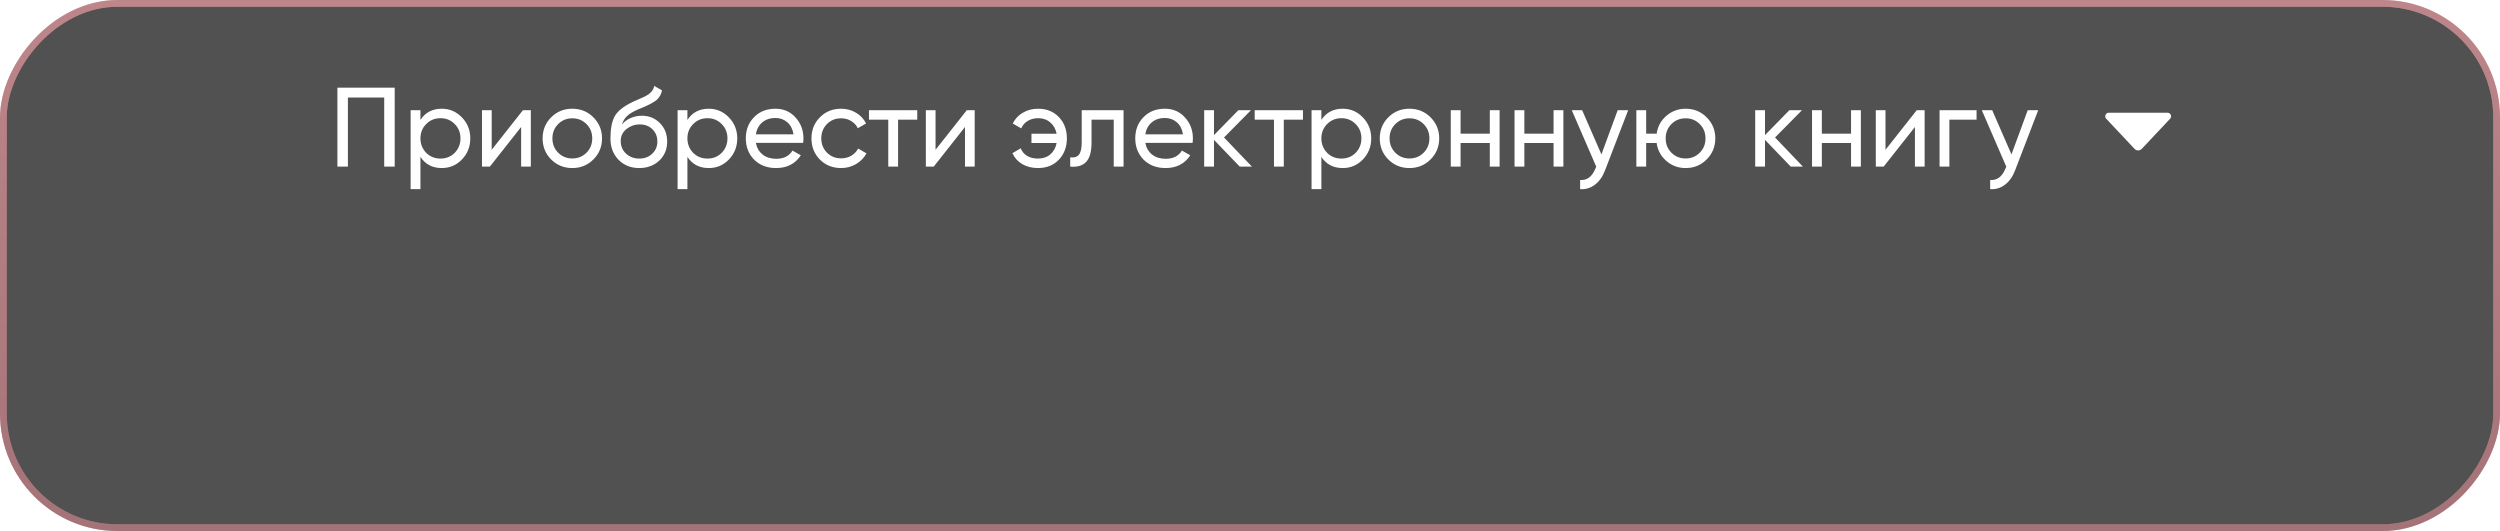
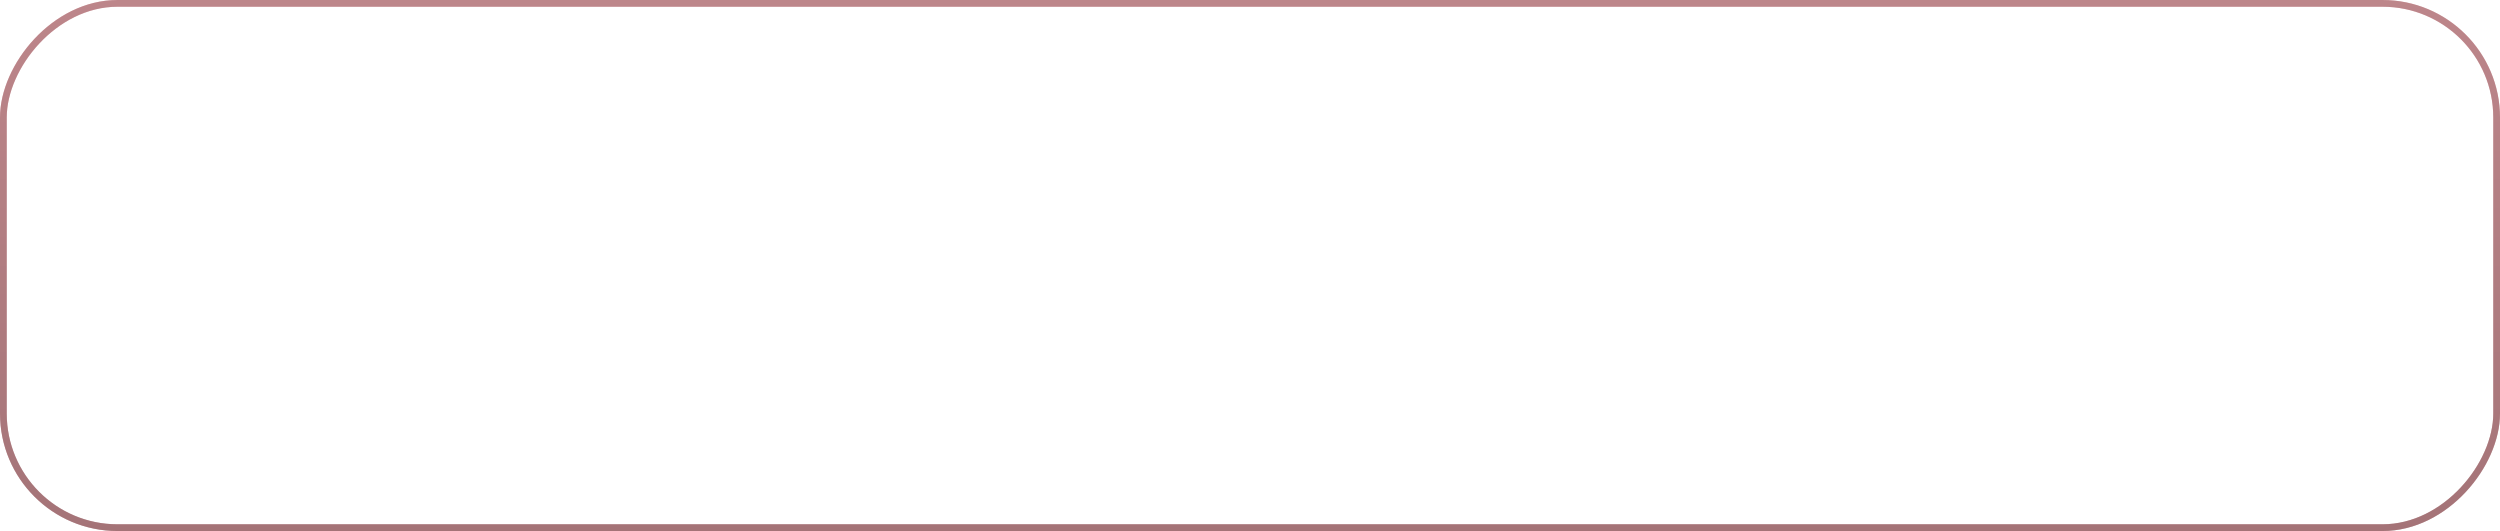
<svg xmlns="http://www.w3.org/2000/svg" width="532" height="113" viewBox="0 0 532 113" fill="none">
-   <rect x="-0.717" y="0.717" width="530.567" height="111.567" rx="24.283" transform="matrix(-1 0 0 1 530.567 0)" fill="#525151" />
  <rect x="-0.717" y="0.717" width="530.567" height="111.567" rx="24.283" transform="matrix(-1 0 0 1 530.567 0)" stroke="url(#paint0_linear_2_1230)" stroke-width="1.433" />
  <rect x="-0.717" y="0.717" width="530.567" height="111.567" rx="24.283" transform="matrix(-1 0 0 1 530.567 0)" stroke="#92676A" stroke-opacity="0.5" stroke-width="1.433" />
  <g filter="url(#filter0_dd_2_1230)">
    <path d="M71.8 16.2H83.992V33H81.76V18.312H74.032V33H71.8V16.2ZM94.005 20.688C95.685 20.688 97.117 21.304 98.301 22.536C99.485 23.768 100.077 25.256 100.077 27C100.077 28.76 99.485 30.256 98.301 31.488C97.133 32.704 95.701 33.312 94.005 33.312C92.021 33.312 90.509 32.52 89.469 30.936V37.8H87.381V21H89.469V23.064C90.509 21.48 92.021 20.688 94.005 20.688ZM93.741 31.296C94.941 31.296 95.949 30.888 96.765 30.072C97.581 29.224 97.989 28.2 97.989 27C97.989 25.784 97.581 24.768 96.765 23.952C95.949 23.12 94.941 22.704 93.741 22.704C92.525 22.704 91.509 23.12 90.693 23.952C89.877 24.768 89.469 25.784 89.469 27C89.469 28.2 89.877 29.224 90.693 30.072C91.509 30.888 92.525 31.296 93.741 31.296ZM104.632 29.424L111.28 21H112.96V33H110.896V24.576L104.248 33H102.568V21H104.632V29.424ZM126.267 31.488C125.051 32.704 123.555 33.312 121.779 33.312C120.003 33.312 118.507 32.704 117.291 31.488C116.075 30.272 115.467 28.776 115.467 27C115.467 25.224 116.075 23.728 117.291 22.512C118.507 21.296 120.003 20.688 121.779 20.688C123.555 20.688 125.051 21.296 126.267 22.512C127.499 23.744 128.115 25.24 128.115 27C128.115 28.76 127.499 30.256 126.267 31.488ZM121.779 31.272C122.979 31.272 123.987 30.864 124.803 30.048C125.619 29.232 126.027 28.216 126.027 27C126.027 25.784 125.619 24.768 124.803 23.952C123.987 23.136 122.979 22.728 121.779 22.728C120.595 22.728 119.595 23.136 118.779 23.952C117.963 24.768 117.555 25.784 117.555 27C117.555 28.216 117.963 29.232 118.779 30.048C119.595 30.864 120.595 31.272 121.779 31.272ZM136.024 33.312C134.248 33.312 132.784 32.728 131.632 31.56C130.48 30.376 129.904 28.872 129.904 27.048C129.904 24.984 130.2 23.408 130.792 22.32C131.4 21.216 132.632 20.216 134.488 19.32C134.584 19.272 134.696 19.216 134.824 19.152C134.968 19.088 135.136 19.016 135.328 18.936C135.536 18.84 135.712 18.76 135.856 18.696L137.152 18.12C138.432 17.48 139.112 16.712 139.192 15.816L140.872 16.776C140.76 17.336 140.576 17.784 140.32 18.12C140.304 18.152 140.256 18.224 140.176 18.336C140.096 18.432 140.04 18.504 140.008 18.552C139.976 18.584 139.92 18.64 139.84 18.72C139.776 18.784 139.704 18.848 139.624 18.912C139.56 18.976 139.472 19.04 139.36 19.104C138.768 19.472 138.344 19.712 138.088 19.824C137.992 19.872 137.888 19.92 137.776 19.968C137.68 20.016 137.6 20.056 137.536 20.088C137.472 20.12 137.424 20.144 137.392 20.16L136.6 20.496L135.832 20.808C134.76 21.272 133.968 21.744 133.456 22.224C132.944 22.704 132.576 23.312 132.352 24.048C132.848 23.44 133.472 22.976 134.224 22.656C134.992 22.336 135.776 22.176 136.576 22.176C138.096 22.176 139.368 22.688 140.392 23.712C141.448 24.752 141.976 26.072 141.976 27.672C141.976 29.304 141.416 30.656 140.296 31.728C139.16 32.784 137.736 33.312 136.024 33.312ZM139.888 27.672C139.888 26.6 139.536 25.728 138.832 25.056C138.144 24.368 137.232 24.024 136.096 24.024C135.088 24.024 134.16 24.352 133.312 25.008C132.496 25.664 132.088 26.512 132.088 27.552C132.088 28.64 132.464 29.536 133.216 30.24C133.968 30.944 134.904 31.296 136.024 31.296C137.16 31.296 138.08 30.952 138.784 30.264C139.52 29.576 139.888 28.712 139.888 27.672ZM150.817 20.688C152.497 20.688 153.929 21.304 155.113 22.536C156.297 23.768 156.889 25.256 156.889 27C156.889 28.76 156.297 30.256 155.113 31.488C153.945 32.704 152.513 33.312 150.817 33.312C148.833 33.312 147.321 32.52 146.281 30.936V37.8H144.193V21H146.281V23.064C147.321 21.48 148.833 20.688 150.817 20.688ZM150.553 31.296C151.753 31.296 152.761 30.888 153.577 30.072C154.393 29.224 154.801 28.2 154.801 27C154.801 25.784 154.393 24.768 153.577 23.952C152.761 23.12 151.753 22.704 150.553 22.704C149.337 22.704 148.321 23.12 147.505 23.952C146.689 24.768 146.281 25.784 146.281 27C146.281 28.2 146.689 29.224 147.505 30.072C148.321 30.888 149.337 31.296 150.553 31.296ZM170.901 27.96H160.845C161.053 29.016 161.541 29.848 162.309 30.456C163.077 31.048 164.037 31.344 165.189 31.344C166.773 31.344 167.925 30.76 168.645 29.592L170.421 30.6C169.237 32.408 167.477 33.312 165.141 33.312C163.253 33.312 161.701 32.72 160.485 31.536C159.301 30.32 158.709 28.808 158.709 27C158.709 25.176 159.293 23.672 160.461 22.488C161.629 21.288 163.141 20.688 164.997 20.688C166.757 20.688 168.189 21.312 169.293 22.56C170.413 23.776 170.973 25.264 170.973 27.024C170.973 27.328 170.949 27.64 170.901 27.96ZM164.997 22.656C163.893 22.656 162.965 22.968 162.213 23.592C161.477 24.216 161.021 25.064 160.845 26.136H168.861C168.685 25.032 168.245 24.176 167.541 23.568C166.837 22.96 165.989 22.656 164.997 22.656ZM178.99 33.312C177.182 33.312 175.678 32.712 174.478 31.512C173.278 30.296 172.678 28.792 172.678 27C172.678 25.208 173.278 23.712 174.478 22.512C175.678 21.296 177.182 20.688 178.99 20.688C180.174 20.688 181.238 20.976 182.182 21.552C183.126 22.112 183.83 22.872 184.294 23.832L182.542 24.84C182.238 24.2 181.766 23.688 181.126 23.304C180.502 22.92 179.79 22.728 178.99 22.728C177.79 22.728 176.782 23.136 175.966 23.952C175.166 24.784 174.766 25.8 174.766 27C174.766 28.184 175.166 29.192 175.966 30.024C176.782 30.84 177.79 31.248 178.99 31.248C179.79 31.248 180.51 31.064 181.15 30.696C181.79 30.312 182.278 29.8 182.614 29.16L184.39 30.192C183.862 31.152 183.118 31.912 182.158 32.472C181.198 33.032 180.142 33.312 178.99 33.312ZM184.92 21H195.192V23.016H191.112V33H189.024V23.016H184.92V21ZM199.086 29.424L205.734 21H207.414V33H205.35V24.576L198.702 33H197.021V21H199.086V29.424ZM220.912 20.688C222.72 20.688 224.192 21.28 225.328 22.464C226.464 23.648 227.032 25.16 227.032 27C227.032 28.808 226.464 30.32 225.328 31.536C224.192 32.72 222.712 33.312 220.888 33.312C219.608 33.312 218.488 33.032 217.528 32.472C216.568 31.896 215.872 31.12 215.44 30.144L217.216 29.112C217.472 29.784 217.92 30.32 218.56 30.72C219.2 31.104 219.976 31.296 220.888 31.296C221.928 31.296 222.8 31 223.504 30.408C224.208 29.8 224.656 28.992 224.848 27.984H219.496V26.016H224.848C224.656 25.008 224.208 24.208 223.504 23.616C222.816 23.008 221.96 22.704 220.936 22.704C220.088 22.704 219.344 22.896 218.704 23.28C218.08 23.664 217.616 24.192 217.312 24.864L215.512 23.832C215.992 22.856 216.712 22.088 217.672 21.528C218.632 20.968 219.712 20.688 220.912 20.688ZM230.188 21H239.092V33H237.004V23.016H232.276V27.912C232.276 29.832 231.892 31.2 231.124 32.016C230.356 32.816 229.228 33.144 227.74 33V31.032C228.572 31.144 229.188 30.96 229.588 30.48C229.988 29.984 230.188 29.112 230.188 27.864V21ZM253.776 27.96H243.72C243.928 29.016 244.416 29.848 245.184 30.456C245.952 31.048 246.912 31.344 248.064 31.344C249.648 31.344 250.8 30.76 251.52 29.592L253.296 30.6C252.112 32.408 250.352 33.312 248.016 33.312C246.128 33.312 244.576 32.72 243.36 31.536C242.176 30.32 241.584 28.808 241.584 27C241.584 25.176 242.168 23.672 243.336 22.488C244.504 21.288 246.016 20.688 247.872 20.688C249.632 20.688 251.064 21.312 252.168 22.56C253.288 23.776 253.848 25.264 253.848 27.024C253.848 27.328 253.824 27.64 253.776 27.96ZM247.872 22.656C246.768 22.656 245.84 22.968 245.088 23.592C244.352 24.216 243.896 25.064 243.72 26.136H251.736C251.56 25.032 251.12 24.176 250.416 23.568C249.712 22.96 248.864 22.656 247.872 22.656ZM260.472 26.808L266.4 33H263.808L258.336 27.312V33H256.248V21H258.336V26.304L263.52 21H266.208L260.472 26.808ZM266.998 21H277.27V23.016H273.19V33H271.102V23.016H266.998V21ZM285.724 20.688C287.404 20.688 288.836 21.304 290.02 22.536C291.204 23.768 291.796 25.256 291.796 27C291.796 28.76 291.204 30.256 290.02 31.488C288.852 32.704 287.42 33.312 285.724 33.312C283.74 33.312 282.228 32.52 281.188 30.936V37.8H279.1V21H281.188V23.064C282.228 21.48 283.74 20.688 285.724 20.688ZM285.46 31.296C286.66 31.296 287.668 30.888 288.484 30.072C289.3 29.224 289.708 28.2 289.708 27C289.708 25.784 289.3 24.768 288.484 23.952C287.668 23.12 286.66 22.704 285.46 22.704C284.244 22.704 283.228 23.12 282.412 23.952C281.596 24.768 281.188 25.784 281.188 27C281.188 28.2 281.596 29.224 282.412 30.072C283.228 30.888 284.244 31.296 285.46 31.296ZM304.415 31.488C303.199 32.704 301.703 33.312 299.927 33.312C298.151 33.312 296.655 32.704 295.439 31.488C294.223 30.272 293.615 28.776 293.615 27C293.615 25.224 294.223 23.728 295.439 22.512C296.655 21.296 298.151 20.688 299.927 20.688C301.703 20.688 303.199 21.296 304.415 22.512C305.647 23.744 306.263 25.24 306.263 27C306.263 28.76 305.647 30.256 304.415 31.488ZM299.927 31.272C301.127 31.272 302.135 30.864 302.951 30.048C303.767 29.232 304.175 28.216 304.175 27C304.175 25.784 303.767 24.768 302.951 23.952C302.135 23.136 301.127 22.728 299.927 22.728C298.743 22.728 297.743 23.136 296.927 23.952C296.111 24.768 295.703 25.784 295.703 27C295.703 28.216 296.111 29.232 296.927 30.048C297.743 30.864 298.743 31.272 299.927 31.272ZM317.029 25.992V21H319.117V33H317.029V27.984H310.813V33H308.725V21H310.813V25.992H317.029ZM330.599 25.992V21H332.687V33H330.599V27.984H324.383V33H322.295V21H324.383V25.992H330.599ZM340.785 30.408L344.241 21H346.473L341.577 33.744C341.065 35.104 340.345 36.136 339.417 36.84C338.489 37.56 337.433 37.88 336.249 37.8V35.856C337.705 35.968 338.785 35.168 339.489 33.456L339.681 33.024L334.473 21H336.681L340.785 30.408ZM358.705 20.688C360.465 20.688 361.953 21.296 363.169 22.512C364.401 23.744 365.017 25.24 365.017 27C365.017 28.76 364.401 30.256 363.169 31.488C361.953 32.704 360.465 33.312 358.705 33.312C357.121 33.312 355.753 32.808 354.601 31.8C353.433 30.792 352.745 29.52 352.537 27.984H350.305V33H348.217V21H350.305V25.992H352.537C352.761 24.456 353.449 23.192 354.601 22.2C355.785 21.192 357.153 20.688 358.705 20.688ZM358.705 31.272C359.889 31.272 360.889 30.864 361.705 30.048C362.521 29.232 362.929 28.216 362.929 27C362.929 25.784 362.521 24.768 361.705 23.952C360.889 23.136 359.889 22.728 358.705 22.728C357.505 22.728 356.497 23.136 355.681 23.952C354.865 24.768 354.457 25.784 354.457 27C354.457 28.216 354.865 29.232 355.681 30.048C356.497 30.864 357.505 31.272 358.705 31.272ZM377.73 26.808L383.658 33H381.066L375.594 27.312V33H373.506V21H375.594V26.304L380.778 21H383.466L377.73 26.808ZM393.904 25.992V21H395.992V33H393.904V27.984H387.688V33H385.6V21H387.688V25.992H393.904ZM401.234 29.424L407.882 21H409.562V33H407.498V24.576L400.85 33H399.17V21H401.234V29.424ZM412.74 21H420.612V23.016H414.828V33H412.74V21ZM428.043 30.408L431.499 21H433.731L428.835 33.744C428.323 35.104 427.603 36.136 426.675 36.84C425.747 37.56 424.691 37.88 423.507 37.8V35.856C424.963 35.968 426.043 35.168 426.747 33.456L426.939 33.024L421.731 21H423.939L428.043 30.408Z" fill="white" />
  </g>
  <path d="M461.802 25.264L455.765 31.678C455.667 31.782 455.549 31.866 455.417 31.923C455.285 31.98 455.143 32.009 455 32.009C454.857 32.009 454.715 31.98 454.583 31.923C454.451 31.866 454.333 31.782 454.234 31.678L448.198 25.264C447.744 24.782 448.086 23.991 448.748 23.991H461.252C461.914 23.991 462.255 24.782 461.802 25.264Z" fill="white" />
  <defs>
    <filter id="filter0_dd_2_1230" x="65.101" y="10.792" width="375.329" height="35.502" filterUnits="userSpaceOnUse" color-interpolation-filters="sRGB">
      <feFlood flood-opacity="0" result="BackgroundImageFix" />
      <feColorMatrix in="SourceAlpha" type="matrix" values="0 0 0 0 0 0 0 0 0 0 0 0 0 0 0 0 0 0 127 0" result="hardAlpha" />
      <feOffset dy="0.774" />
      <feGaussianBlur stdDeviation="1.548" />
      <feComposite in2="hardAlpha" operator="out" />
      <feColorMatrix type="matrix" values="0 0 0 0 0 0 0 0 0 0 0 0 0 0 0 0 0 0 0.25 0" />
      <feBlend mode="normal" in2="BackgroundImageFix" result="effect1_dropShadow_2_1230" />
      <feColorMatrix in="SourceAlpha" type="matrix" values="0 0 0 0 0 0 0 0 0 0 0 0 0 0 0 0 0 0 127 0" result="hardAlpha" />
      <feOffset dy="1.675" />
      <feGaussianBlur stdDeviation="3.349" />
      <feComposite in2="hardAlpha" operator="out" />
      <feColorMatrix type="matrix" values="0 0 0 0 0 0 0 0 0 0 0 0 0 0 0 0 0 0 0.1 0" />
      <feBlend mode="normal" in2="effect1_dropShadow_2_1230" result="effect2_dropShadow_2_1230" />
      <feBlend mode="normal" in="SourceGraphic" in2="effect2_dropShadow_2_1230" result="shape" />
    </filter>
    <linearGradient id="paint0_linear_2_1230" x1="266" y1="0" x2="266" y2="113" gradientUnits="userSpaceOnUse">
      <stop stop-color="#E8A6AB" />
      <stop offset="1" stop-color="#B78185" />
    </linearGradient>
  </defs>
</svg>